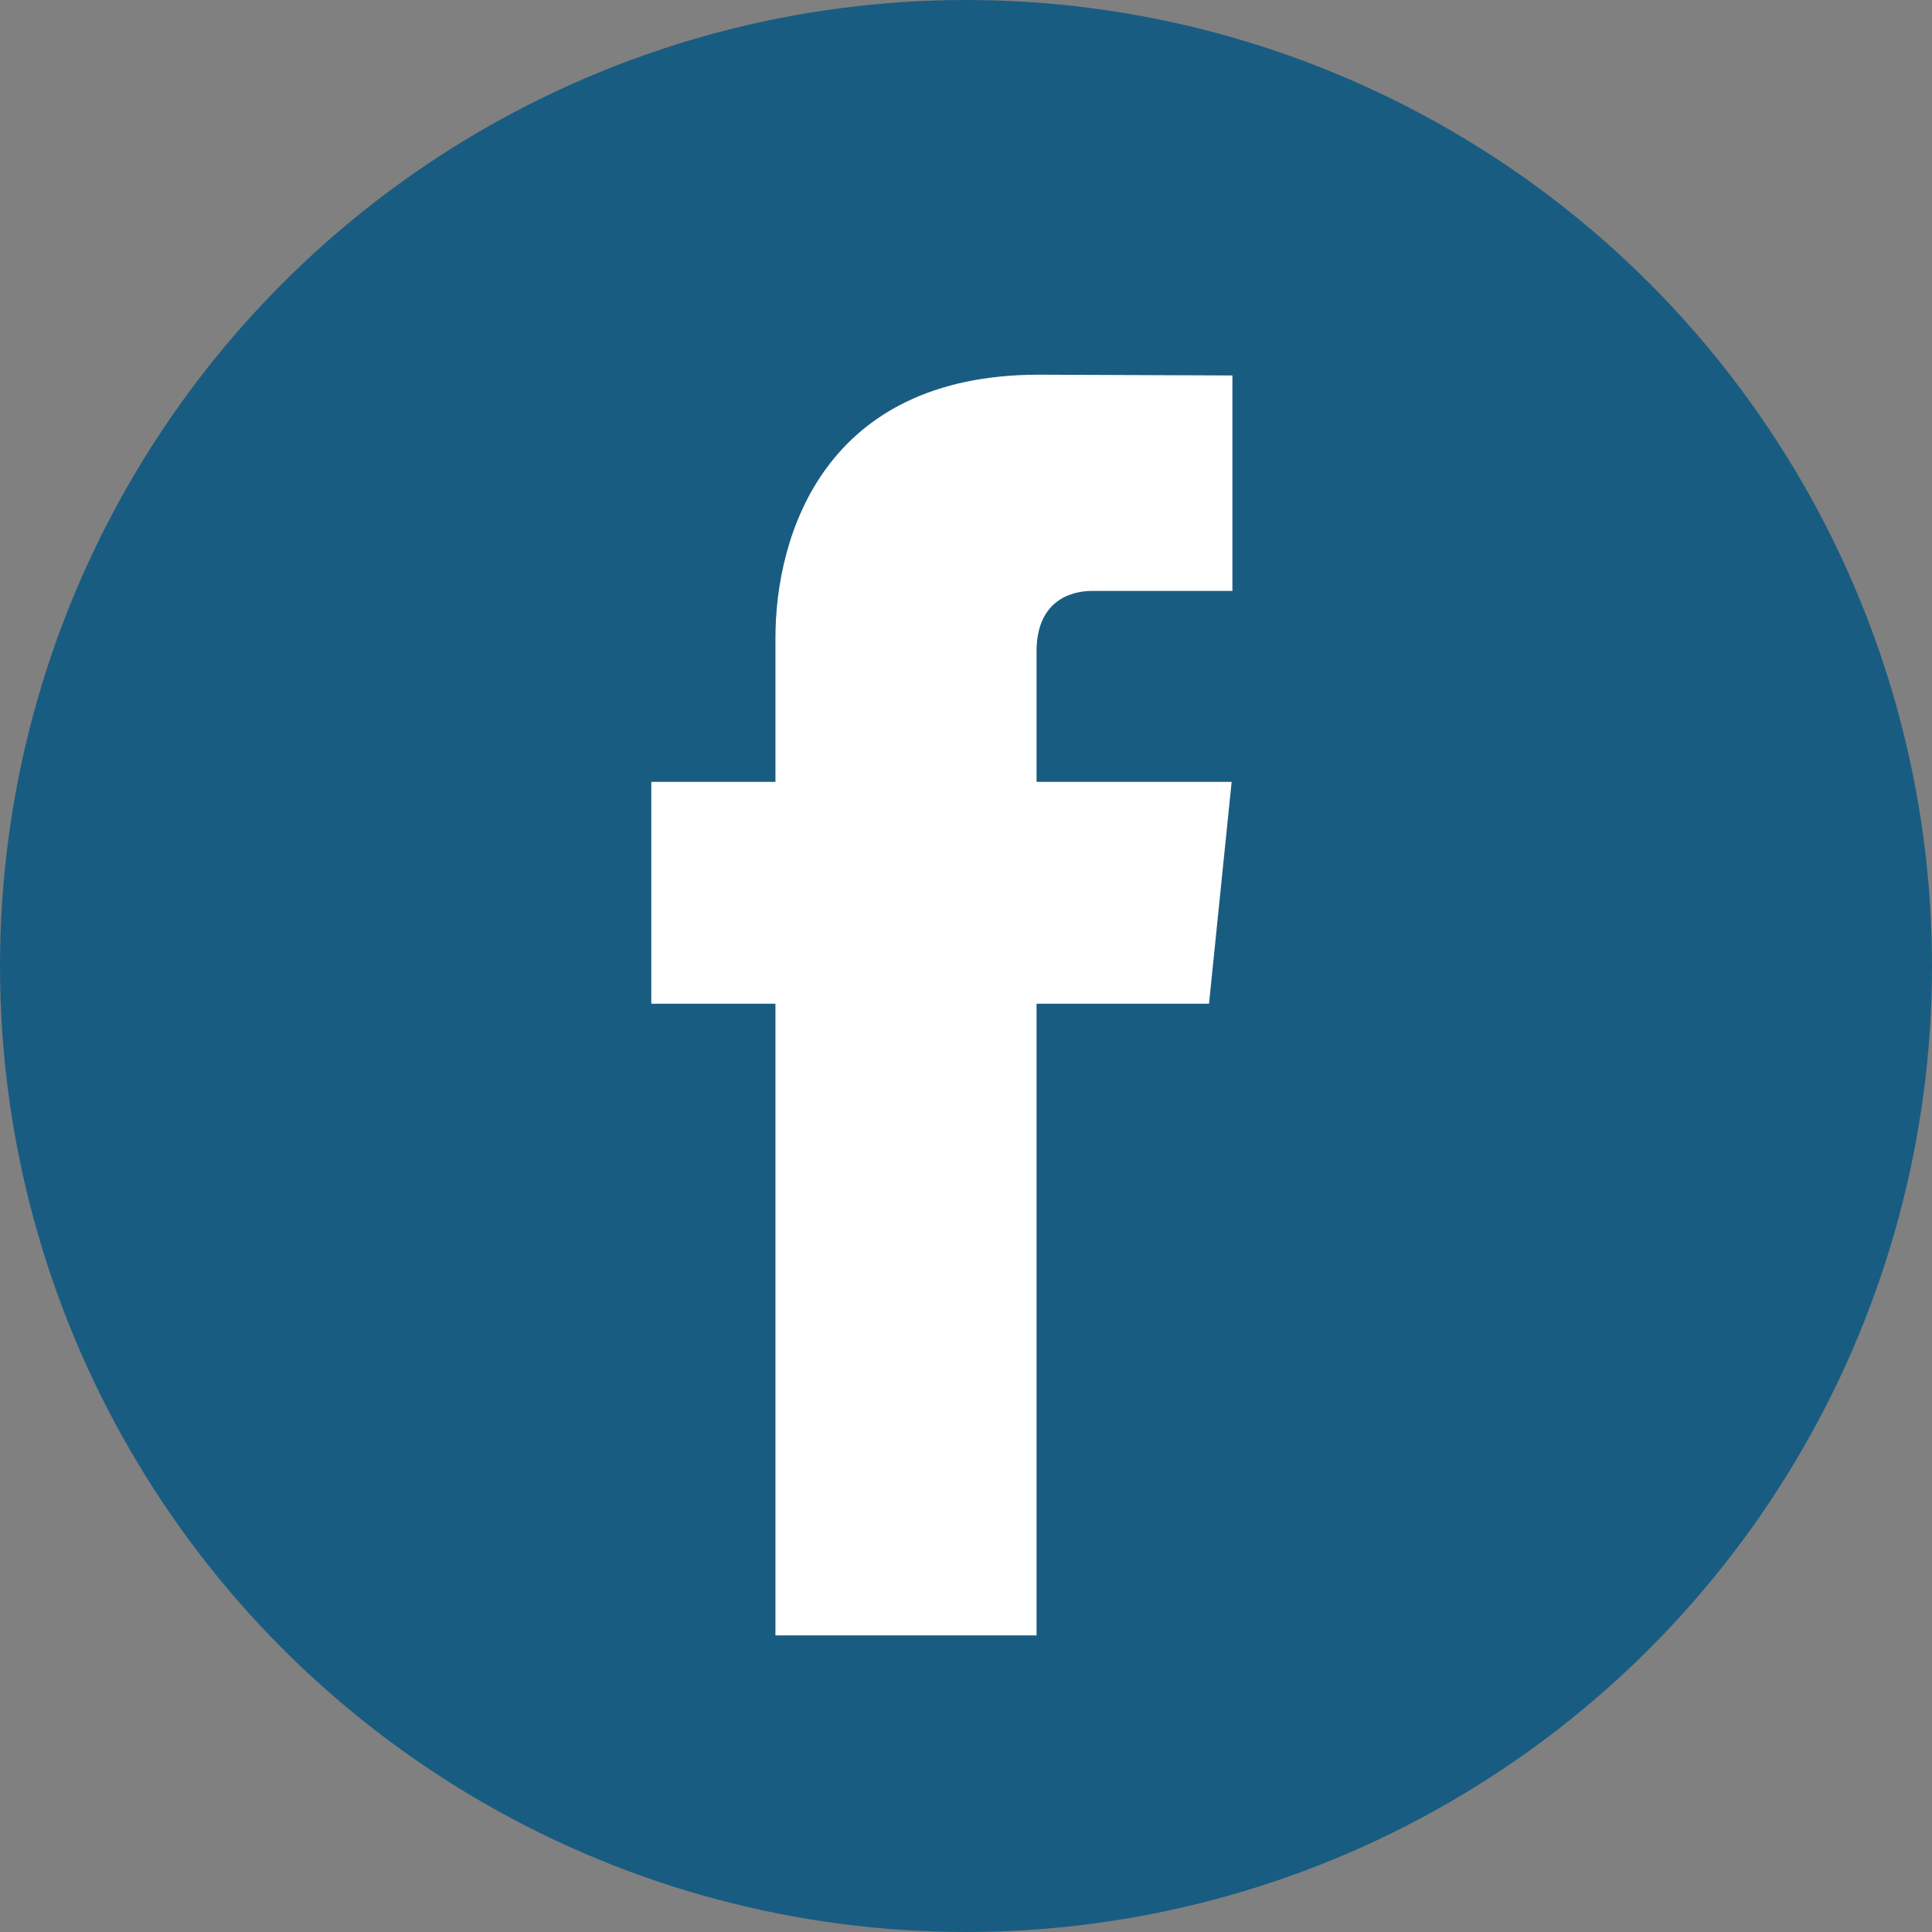
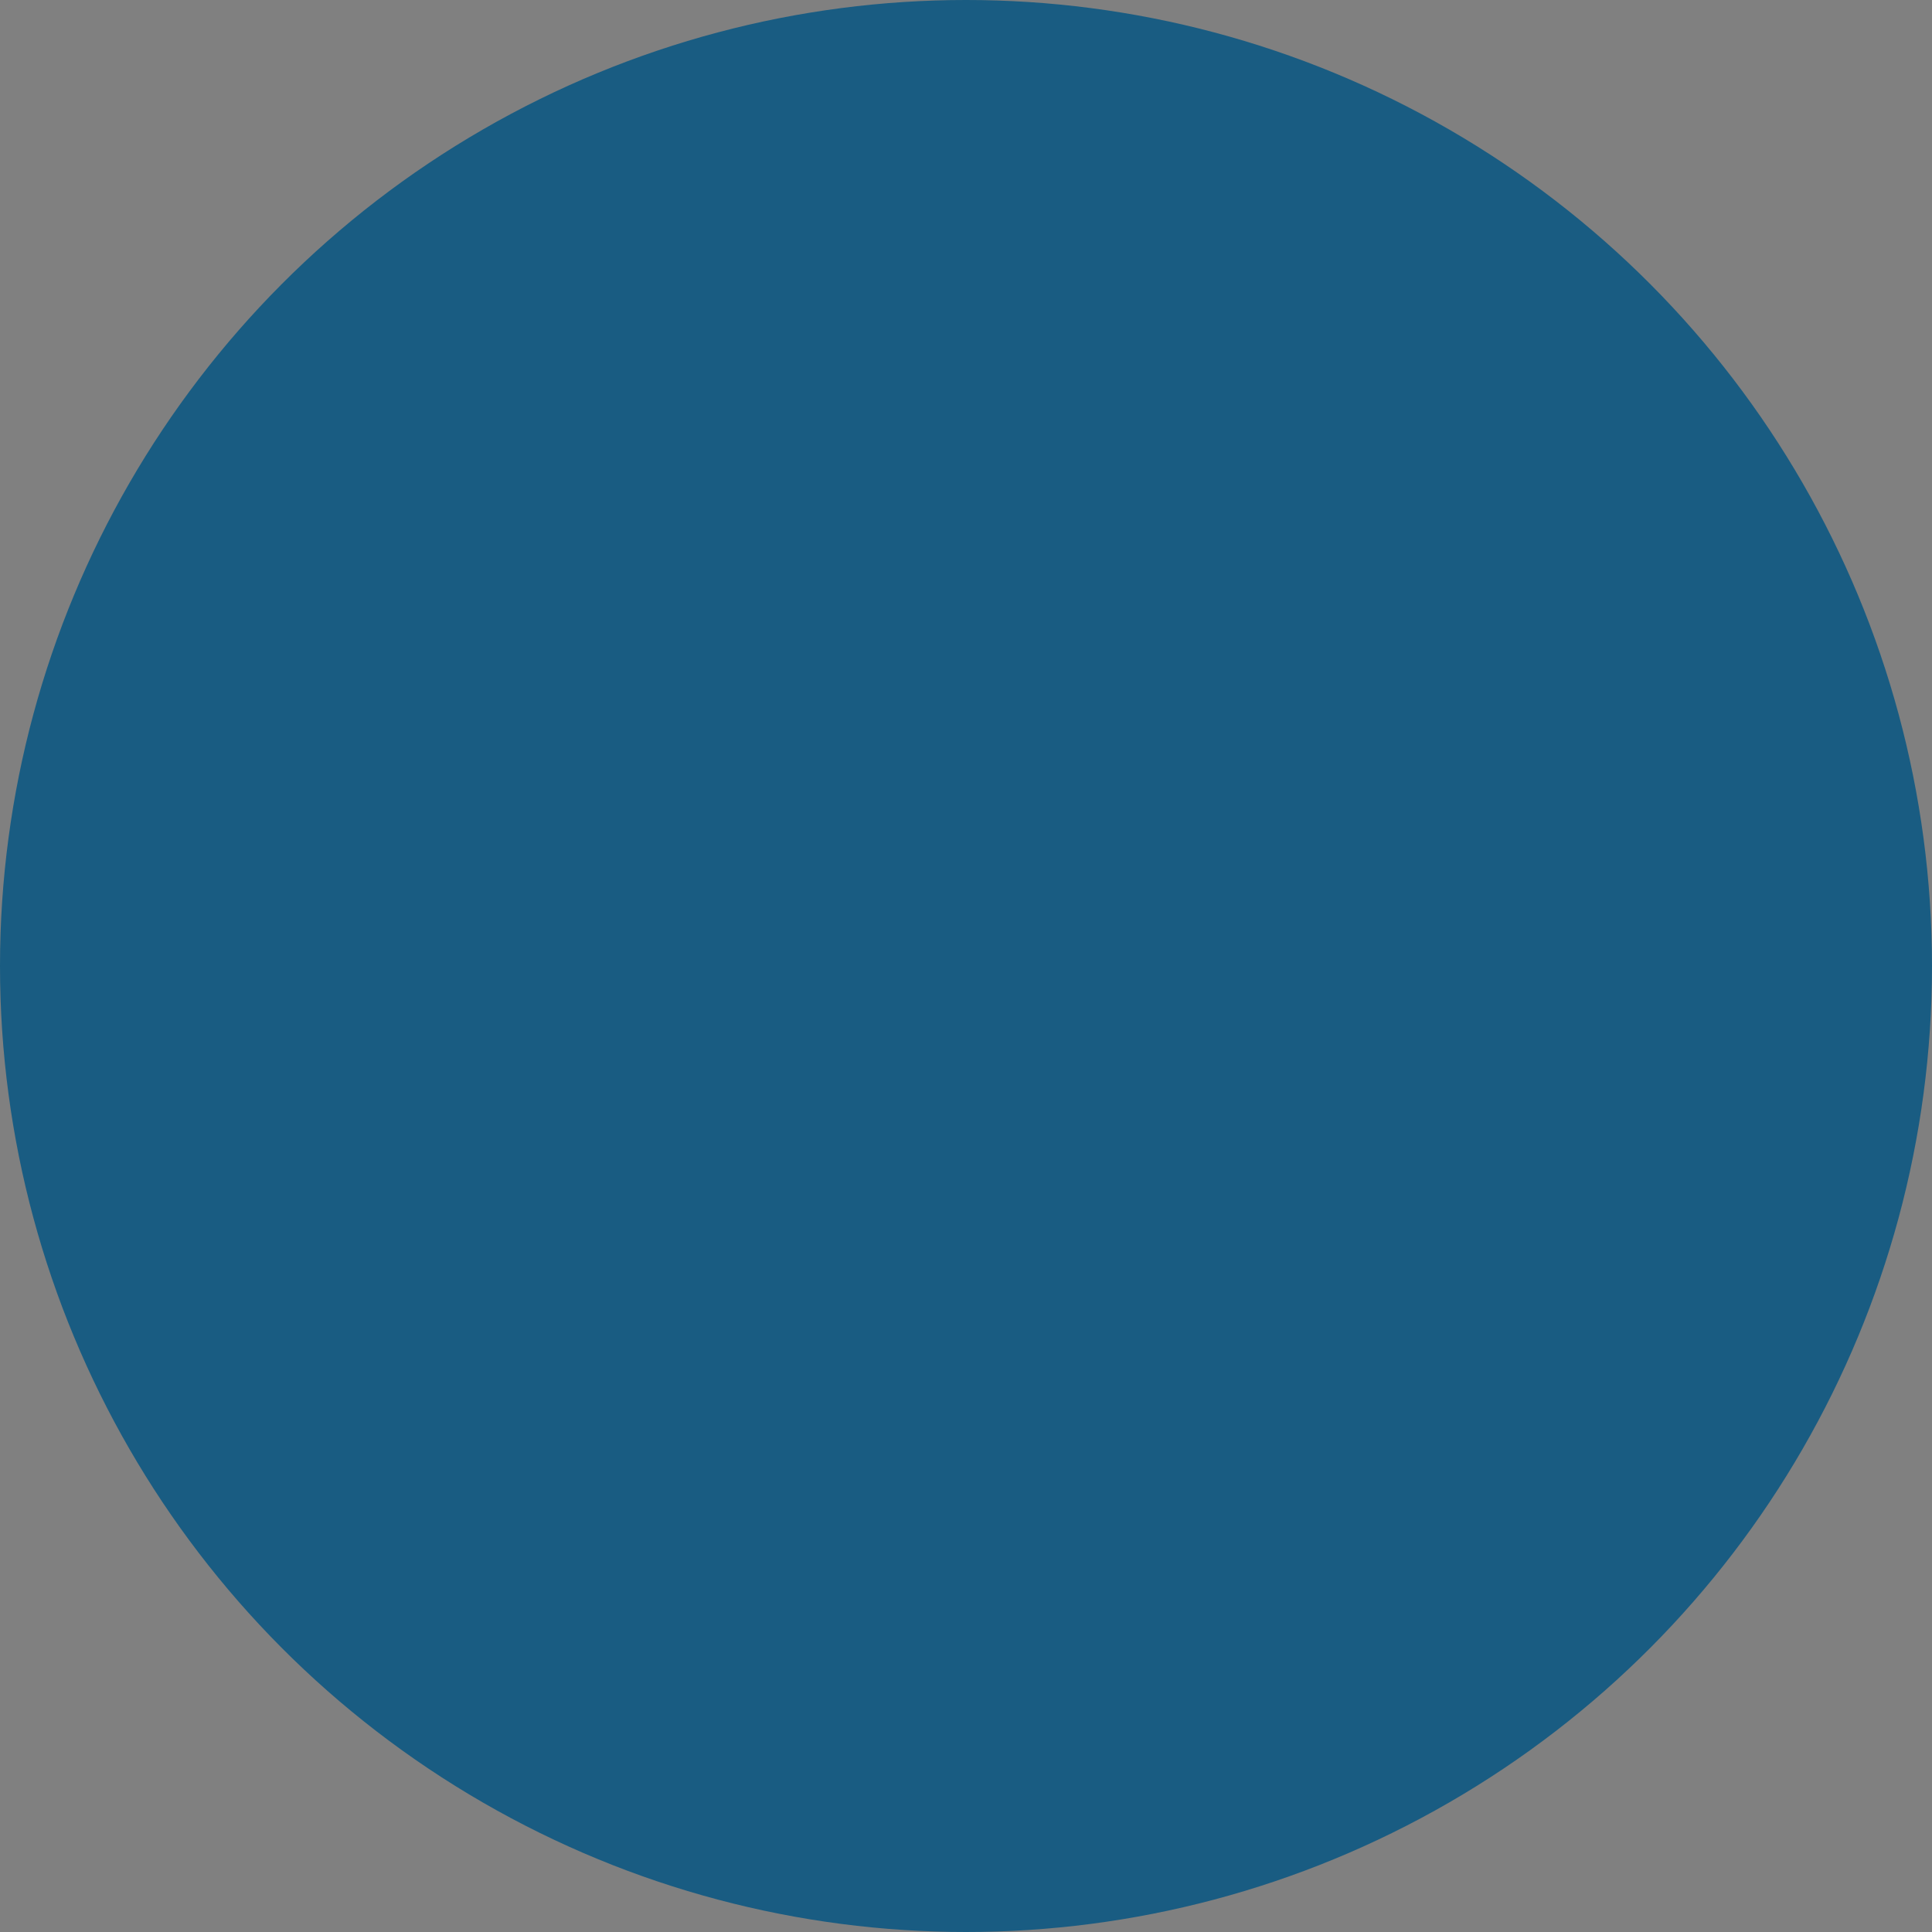
<svg xmlns="http://www.w3.org/2000/svg" version="1.1" id="Calque_1" x="0px" y="0px" viewBox="0 0 512 512" style="enable-background:new 0 0 512 512;" xml:space="preserve">
  <rect x="0" y="0" width="512" height="512" fill="#808080" stroke="none" />
  <style type="text/css">
	.st0{fill:#195C82;}
	.st1{fill:#FFFFFF;}
</style>
  <g>
    <g>
      <circle class="st0" cx="256" cy="256" r="256" />
-       <path class="st1" d="M320.4,266h-45.7v167.4h-69.2V266h-32.9v-58.8h32.9v-38.1c0-27.2,12.9-69.8,69.8-69.8l51.3,0.2v57.1h-37.2    c-6.1,0-14.7,3-14.7,16v34.6h51.7L320.4,266z" />
    </g>
  </g>
</svg>